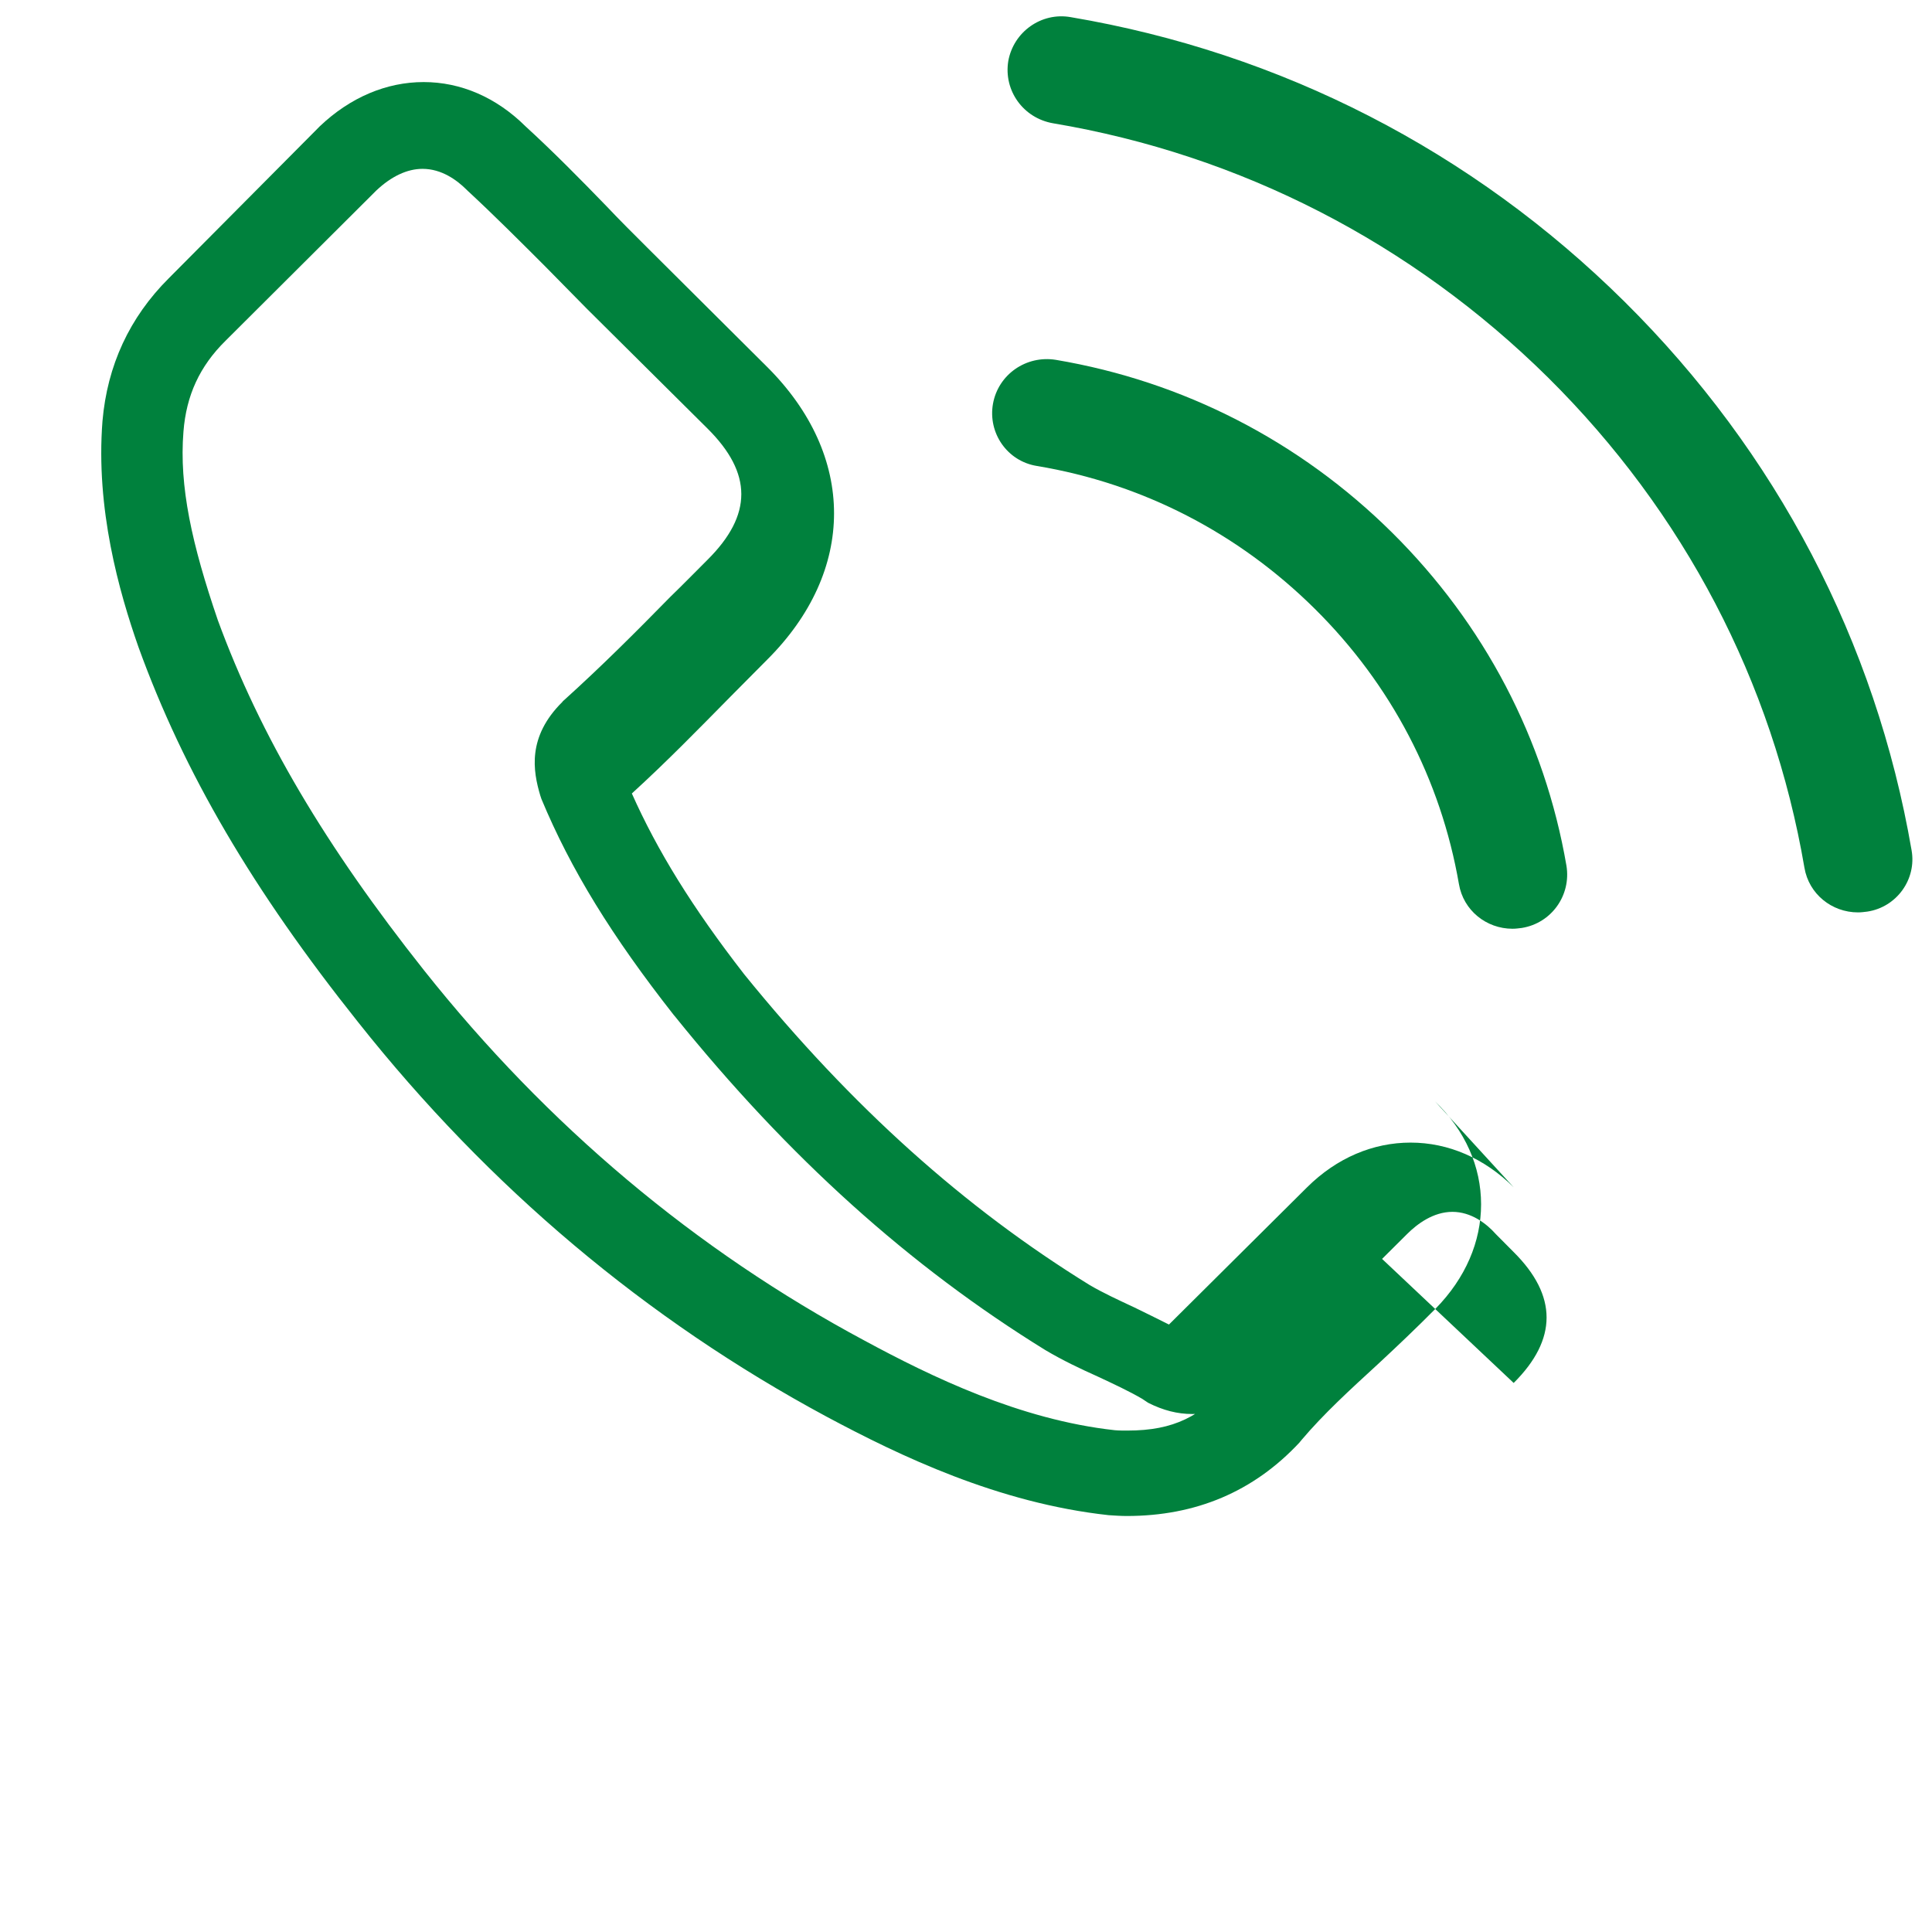
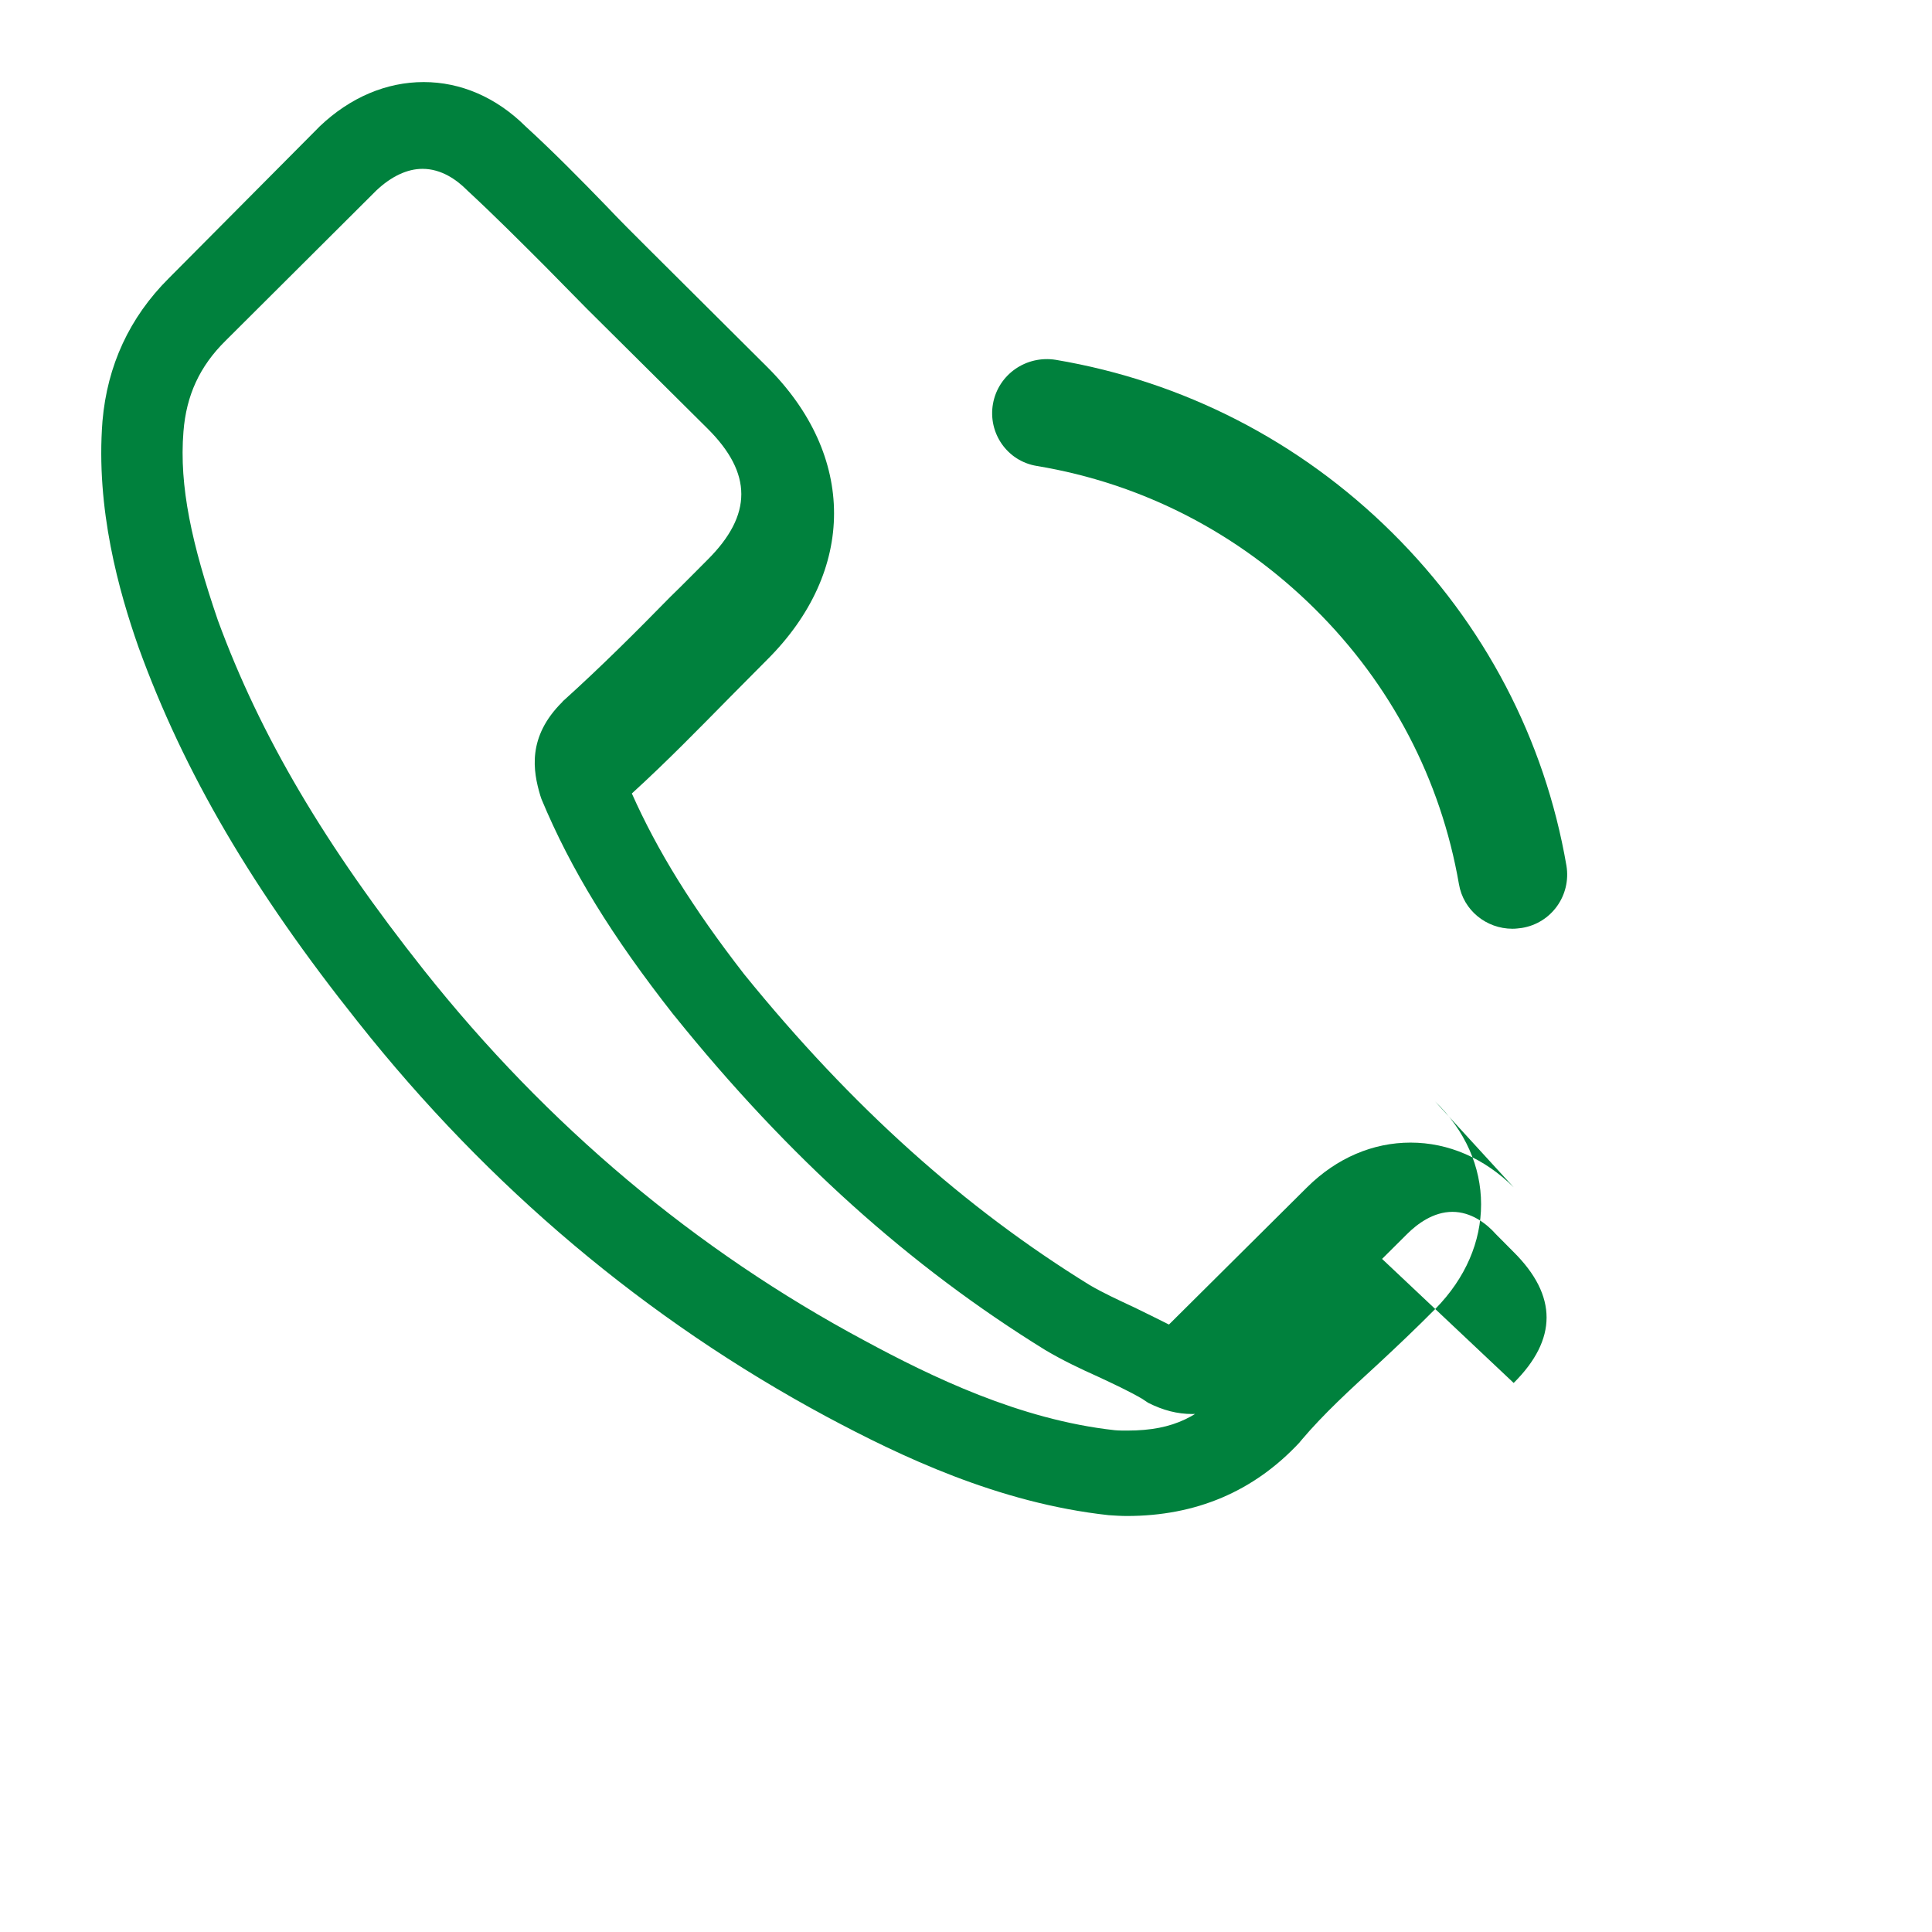
<svg xmlns="http://www.w3.org/2000/svg" width="71" height="71" viewBox="0 0 71 71" fill="none">
  <path d="M55.627 43.632C54.547 42.562 53.229 41.99 51.838 41.99C50.462 41.99 49.13 42.547 48.035 43.632L42.959 48.676C42.528 48.456 42.098 48.251 41.682 48.045C41.085 47.767 40.517 47.503 40.043 47.224C35.459 44.395 31.316 40.695 27.35 35.806C25.43 33.333 24.157 31.261 23.22 29.16C24.508 27.987 25.692 26.77 26.849 25.597C27.294 25.154 27.739 24.695 28.184 24.252C31.473 20.982 31.473 16.745 28.184 13.476L23.755 9.068C23.265 8.58 22.761 8.078 22.286 7.575C21.335 6.593 20.339 5.582 19.313 4.643C18.233 3.573 16.93 3.016 15.569 3.016C14.207 3.016 12.875 3.573 11.75 4.643C11.736 4.658 11.736 4.658 11.721 4.673L6.203 10.226C4.757 11.667 3.943 13.432 3.766 15.474C3.514 18.7 4.372 21.735 5.088 23.778C6.76 28.396 9.296 32.716 13.159 37.562C17.969 43.632 23.755 48.5 30.379 52.063C33.073 53.504 36.684 55.239 40.744 55.682C40.965 55.697 41.202 55.712 41.409 55.712C43.946 55.712 46.072 54.818 47.758 53.009C47.773 52.98 47.802 52.965 47.817 52.935C48.646 51.953 49.612 51.074 50.634 50.135C51.335 49.485 52.05 48.806 52.752 48.097C53.861 46.968 54.429 45.625 54.429 44.258C54.429 42.875 53.847 41.547 52.737 40.476L55.627 43.632ZM50.367 45.865C50.352 45.865 50.352 45.88 50.367 45.865C49.725 46.545 49.068 47.175 48.367 47.854C47.312 48.806 46.232 49.803 45.196 50.903C44.086 52.032 43.179 52.573 41.424 52.573C41.276 52.573 41.113 52.573 40.964 52.559C37.472 52.174 34.213 50.585 31.779 49.271C25.564 45.943 20.117 41.369 15.583 35.659C11.958 31.085 9.568 27.053 8.005 22.791C7.053 20.005 6.579 17.875 6.742 15.861C6.846 14.533 7.335 13.463 8.287 12.524L13.83 7C14.379 6.483 14.961 6.205 15.529 6.205C16.23 6.205 16.793 6.619 17.149 6.974C17.164 6.989 17.179 7.004 17.194 7.018C18.16 7.913 19.082 8.836 20.064 9.819C20.553 10.321 21.057 10.823 21.561 11.34L26 15.748C27.657 17.395 27.657 18.925 26 20.573C25.54 21.031 25.095 21.489 24.635 21.933C23.333 23.262 22.089 24.502 20.742 25.719C20.713 25.749 20.683 25.763 20.669 25.793C19.366 27.082 19.588 28.337 19.854 29.232C19.869 29.276 19.884 29.32 19.898 29.364C20.979 31.959 22.483 34.402 24.769 37.312L24.784 37.327C28.985 42.547 33.444 46.545 38.411 49.612C39.052 49.993 39.709 50.304 40.336 50.585C40.933 50.864 41.5 51.128 41.975 51.406C42.048 51.45 42.122 51.509 42.196 51.553C42.749 51.832 43.272 51.964 43.811 51.964C45.054 51.964 45.853 51.172 46.136 50.893L51.712 45.348C52.083 44.978 52.675 44.535 53.376 44.535C54.062 44.535 54.625 44.963 54.967 45.348C54.982 45.363 54.982 45.363 54.996 45.378L55.627 46.013C57.239 47.616 57.239 49.219 55.627 50.823L50.367 45.865Z" fill="#00813D" />
  <path d="M38.105 17.124C41.983 17.769 45.505 19.587 48.317 22.372C51.129 25.158 52.949 28.648 53.615 32.489C53.778 33.456 54.621 34.131 55.583 34.131C55.702 34.131 55.805 34.116 55.924 34.102C57.019 33.926 57.744 32.899 57.566 31.814C56.767 27.167 54.547 22.93 51.158 19.572C47.769 16.215 43.492 14.015 38.801 13.224C37.706 13.048 36.685 13.766 36.492 14.836C36.3 15.907 37.01 16.948 38.105 17.124Z" fill="#00813D" />
-   <path d="M70.249 31.243C68.931 23.59 65.291 16.625 59.697 11.083C54.103 5.541 47.073 1.935 39.348 0.63C38.268 0.439 37.246 1.172 37.054 2.243C36.877 3.327 37.602 4.339 38.697 4.53C45.593 5.688 51.883 8.928 56.885 13.869C61.887 18.825 65.143 25.056 66.312 31.888C66.475 32.856 67.318 33.53 68.28 33.53C68.399 33.53 68.502 33.515 68.621 33.501C69.701 33.339 70.441 32.313 70.249 31.243Z" fill="#00813D" />
</svg>